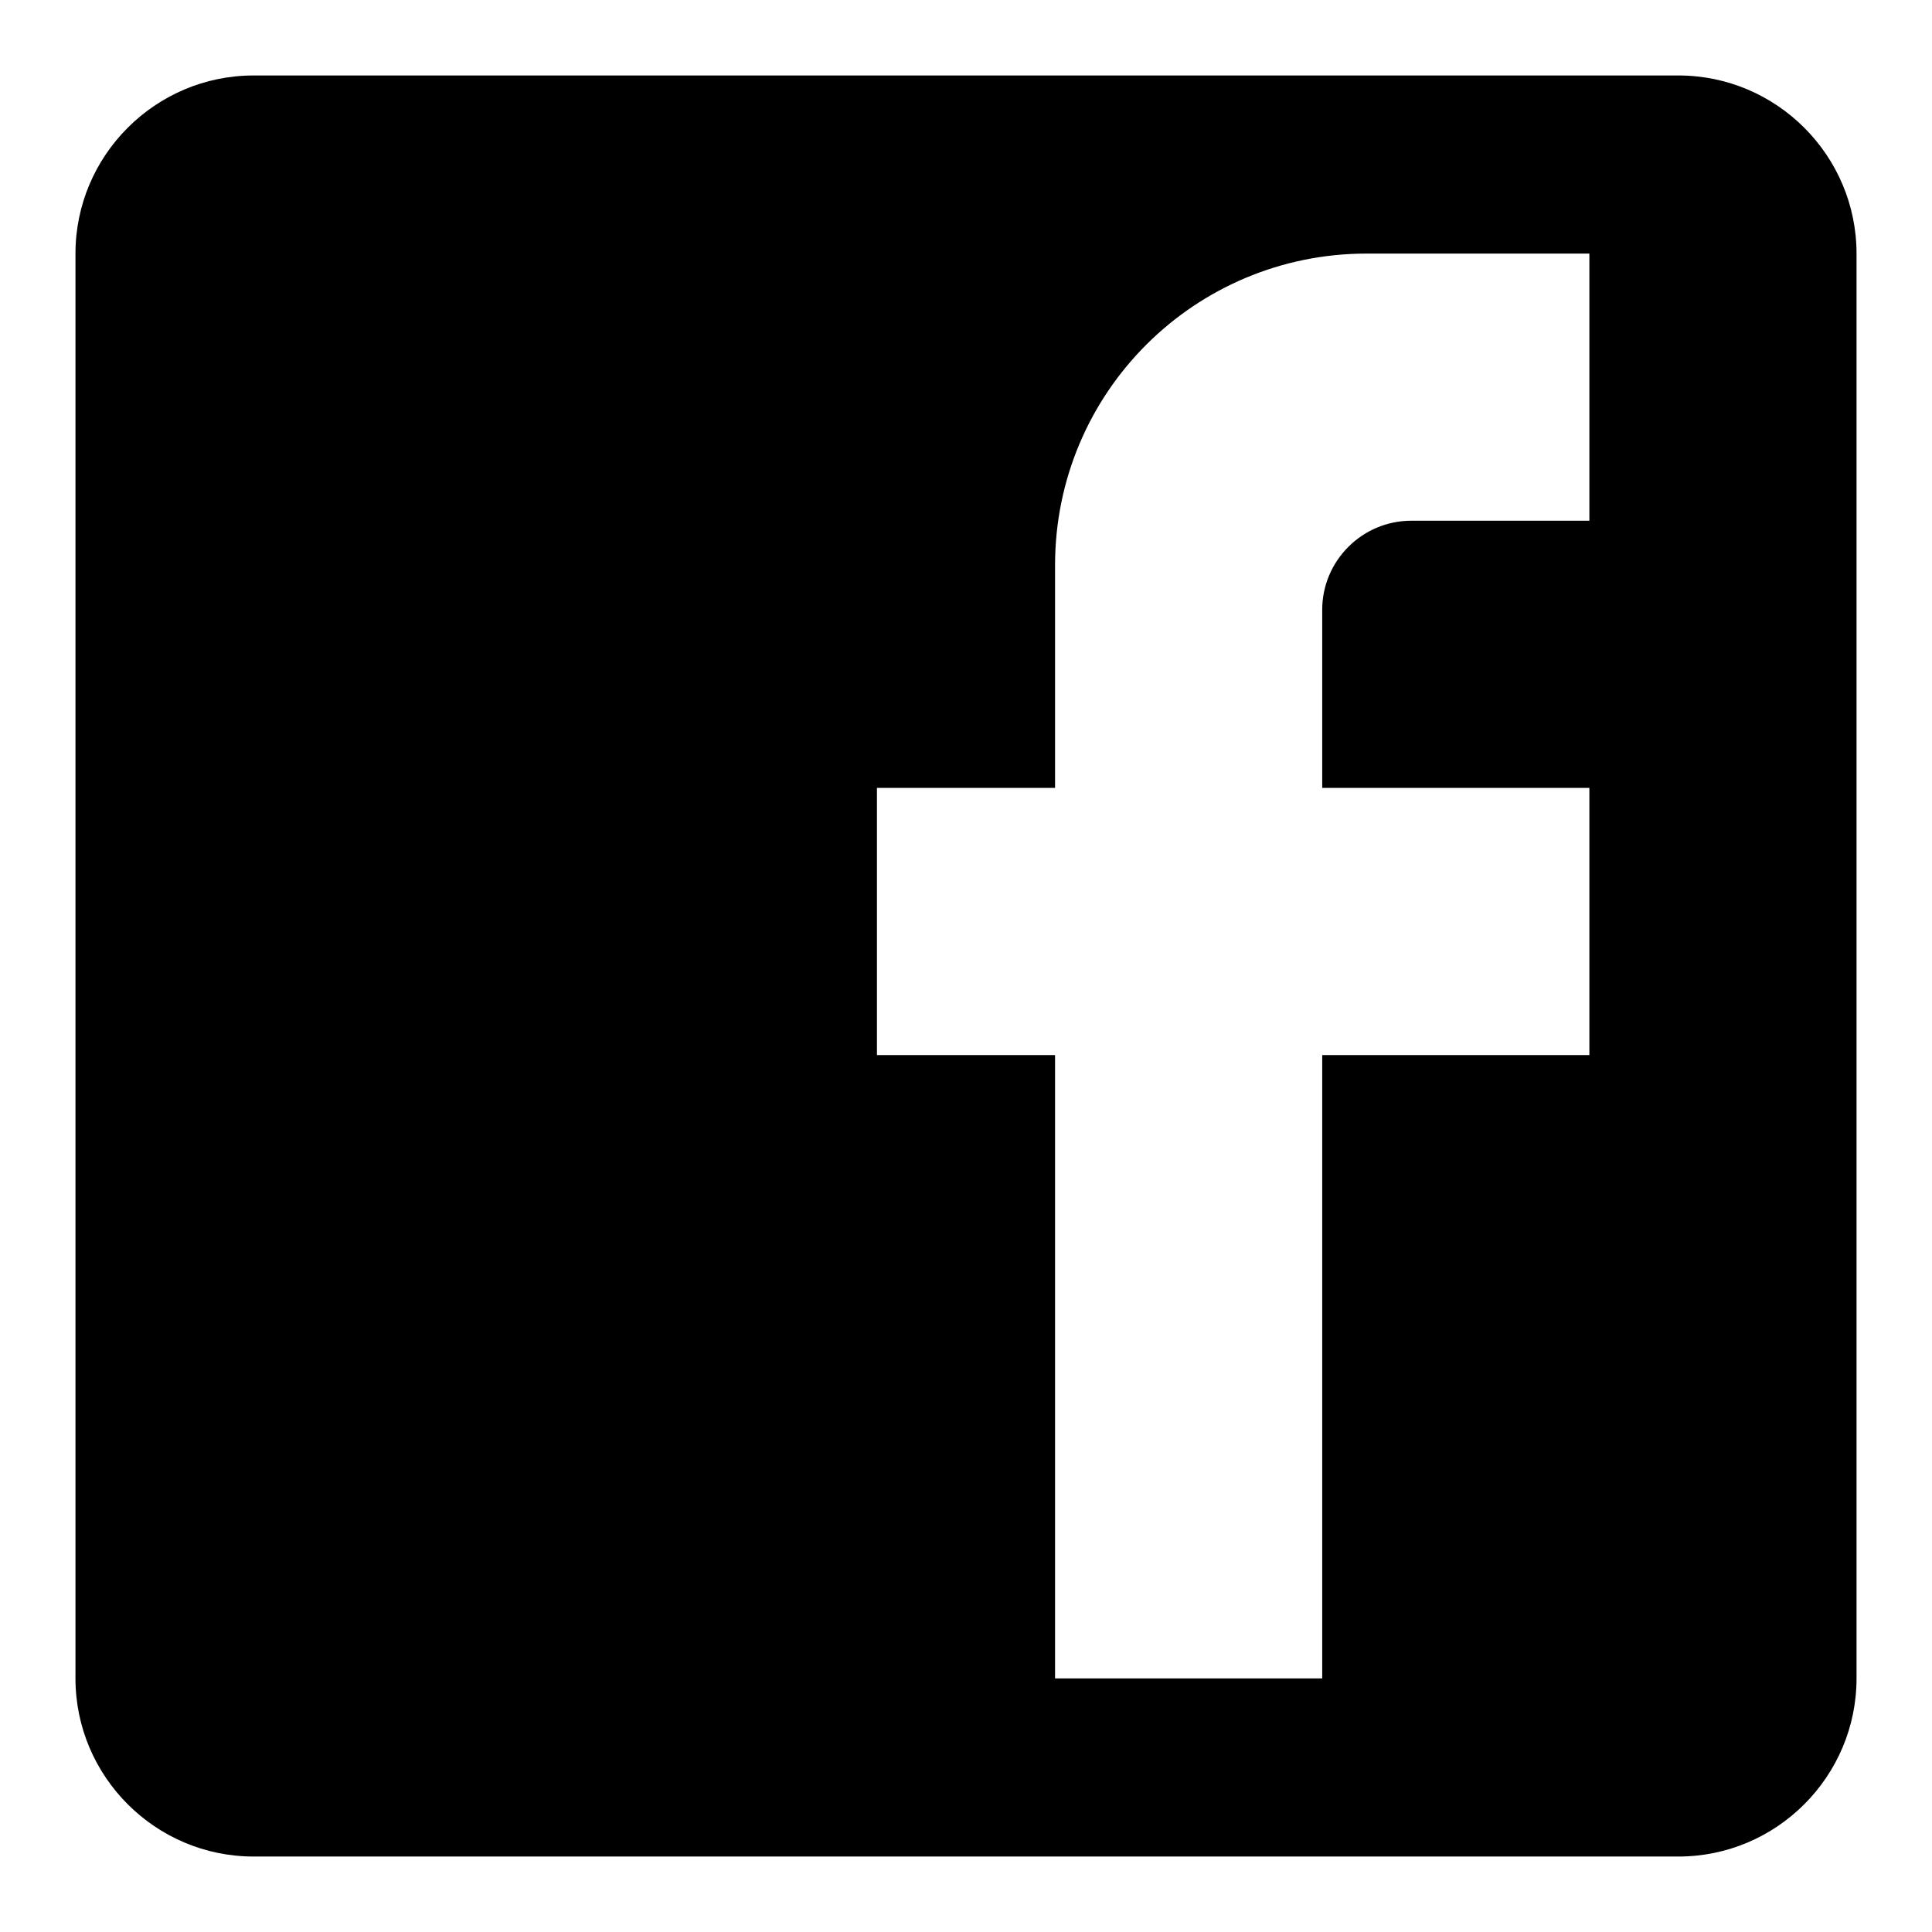
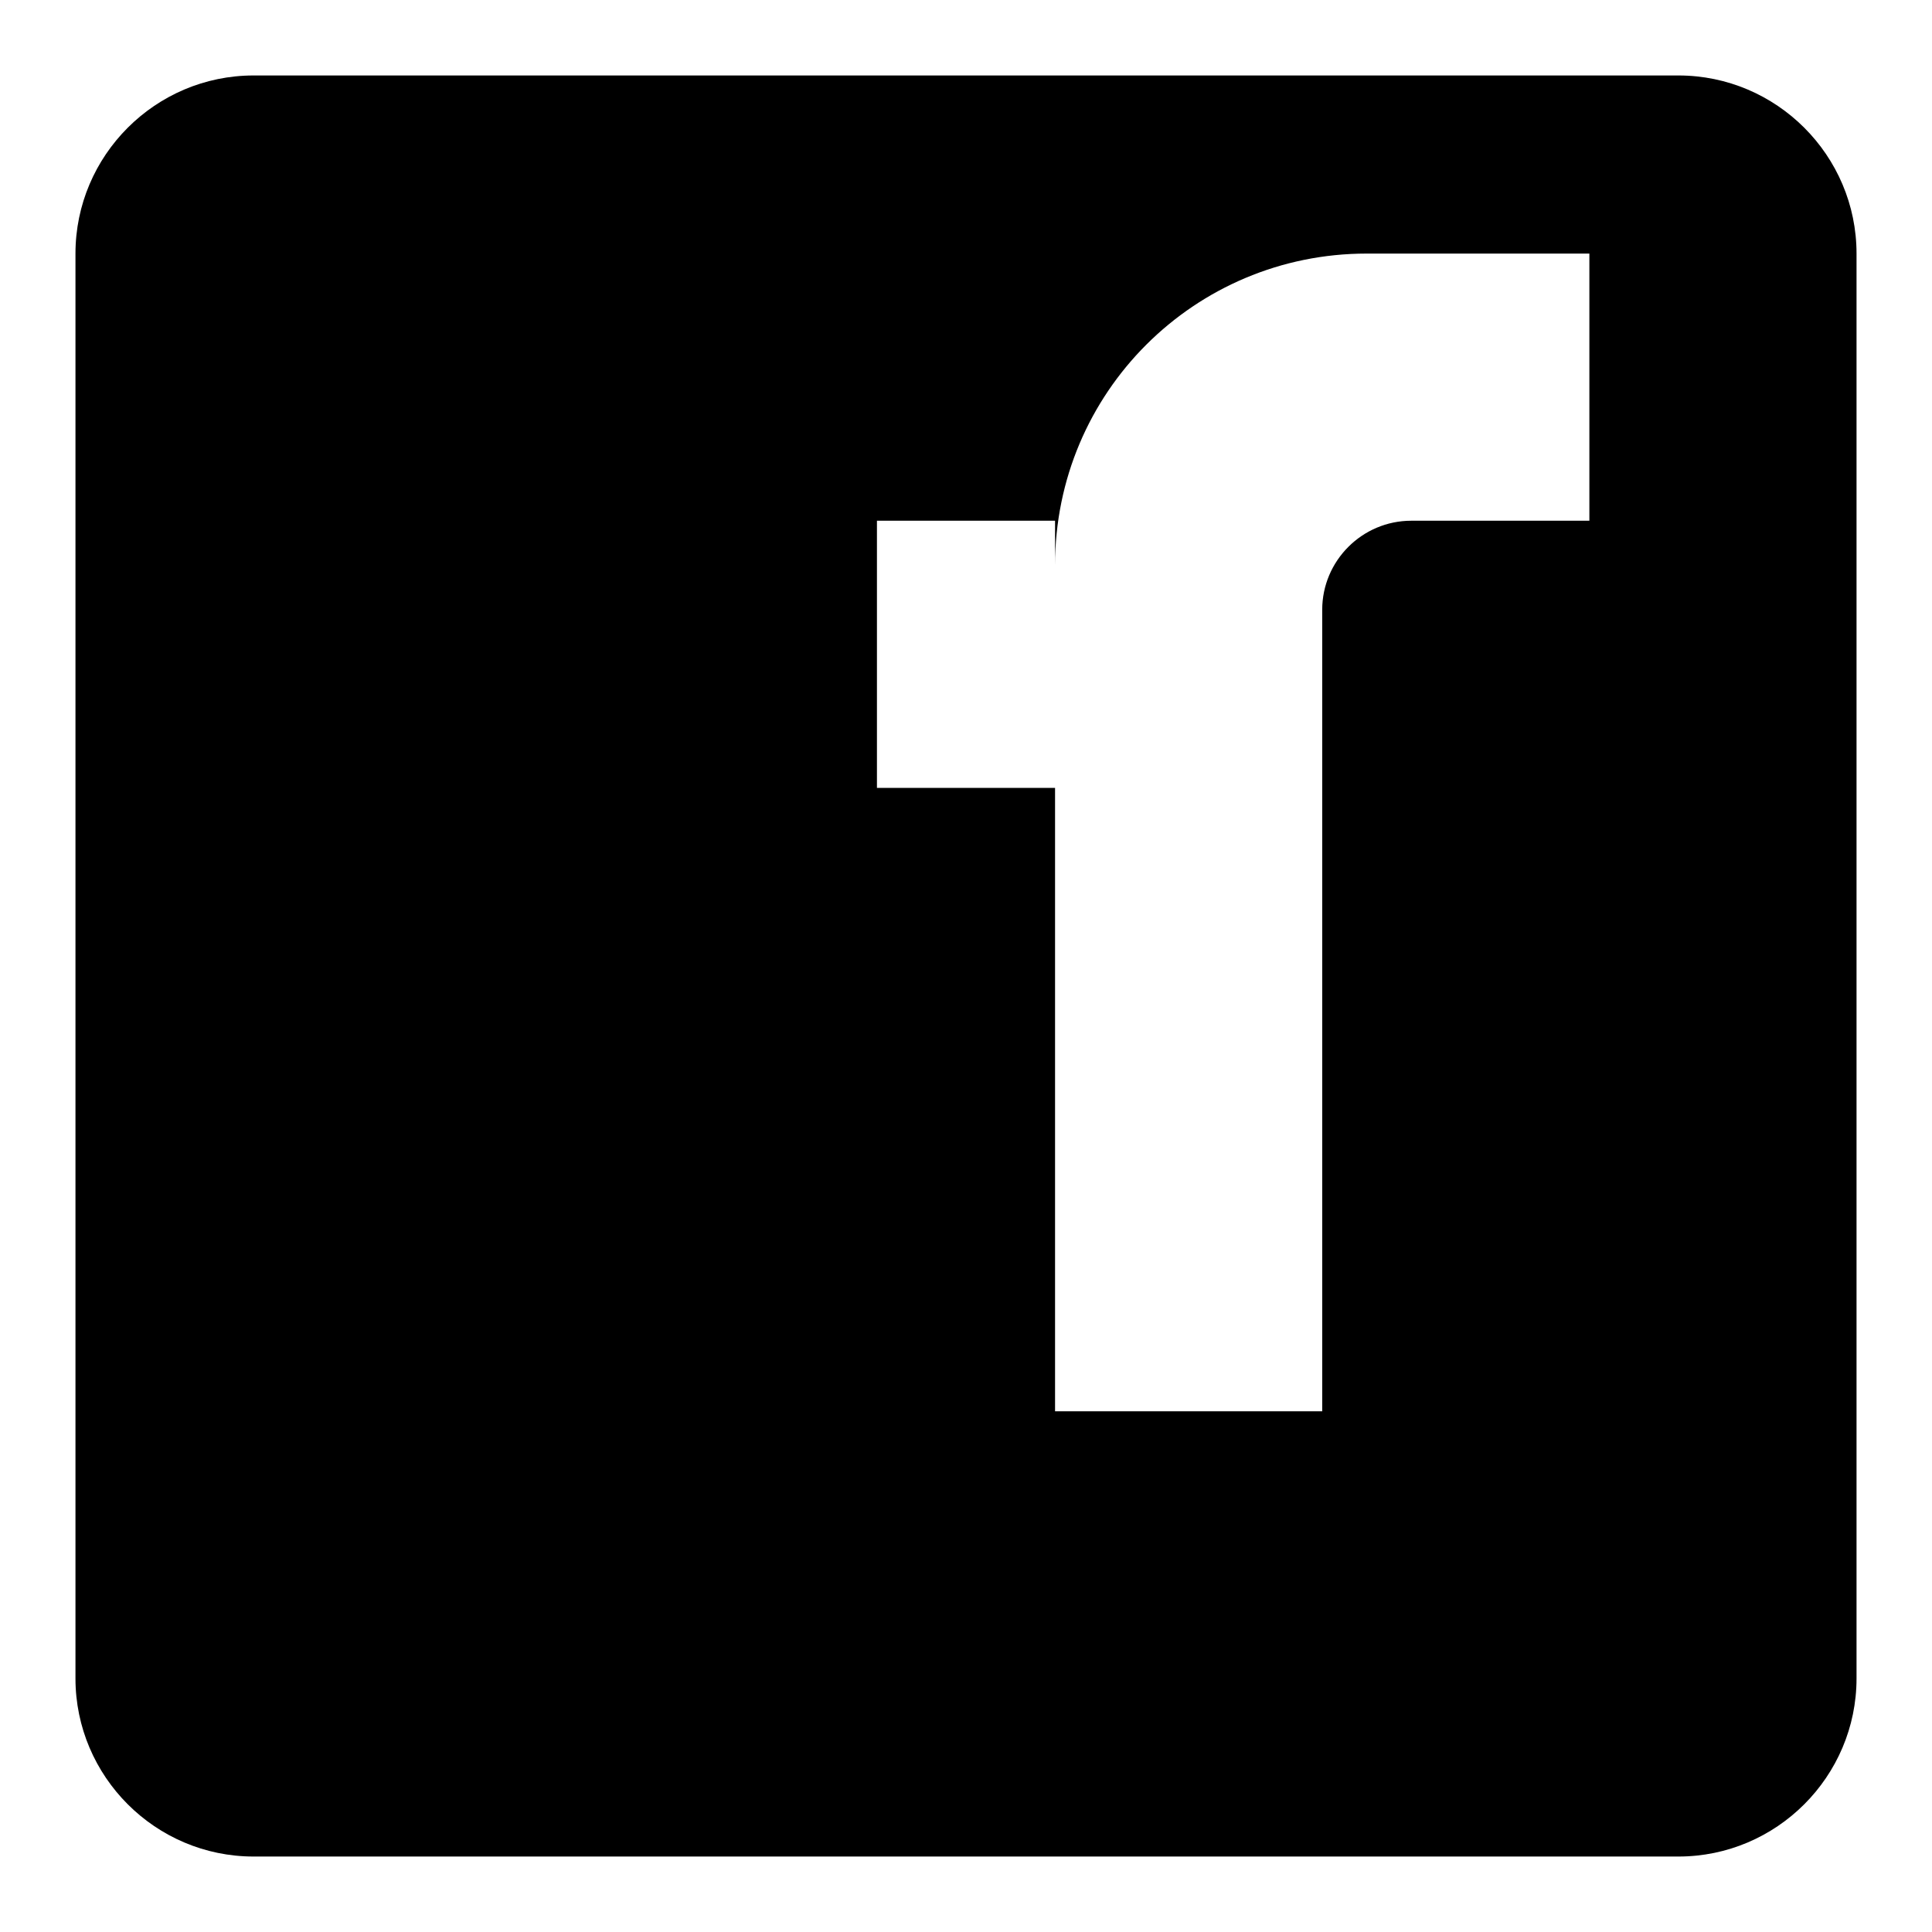
<svg xmlns="http://www.w3.org/2000/svg" version="1.1" x="0px" y="0px" viewBox="0 0 256 256" enable-background="new 0 0 256 256" xml:space="preserve">
  <g>
-     <path fill="#000000" d="M210.6,33.6V69H187c-6.5,0-11.8,5.3-11.8,11.8l0,0v23.6h35.4v35.4h-35.4v82.6h-35.4v-82.6h-23.6v-35.4h23.6 V74.9c0-22.9,18.5-41.3,41.3-41.3 M222.4,10H33.6C20.6,10,10,20.6,10,33.6l0,0v188.8c0,13,10.6,23.6,23.6,23.6h188.8 c13,0,23.6-10.6,23.6-23.6V33.6C246,20.6,235.4,10,222.4,10L222.4,10z" />
+     <path fill="#000000" d="M210.6,33.6V69H187c-6.5,0-11.8,5.3-11.8,11.8l0,0v23.6h35.4h-35.4v82.6h-35.4v-82.6h-23.6v-35.4h23.6 V74.9c0-22.9,18.5-41.3,41.3-41.3 M222.4,10H33.6C20.6,10,10,20.6,10,33.6l0,0v188.8c0,13,10.6,23.6,23.6,23.6h188.8 c13,0,23.6-10.6,23.6-23.6V33.6C246,20.6,235.4,10,222.4,10L222.4,10z" />
  </g>
</svg>